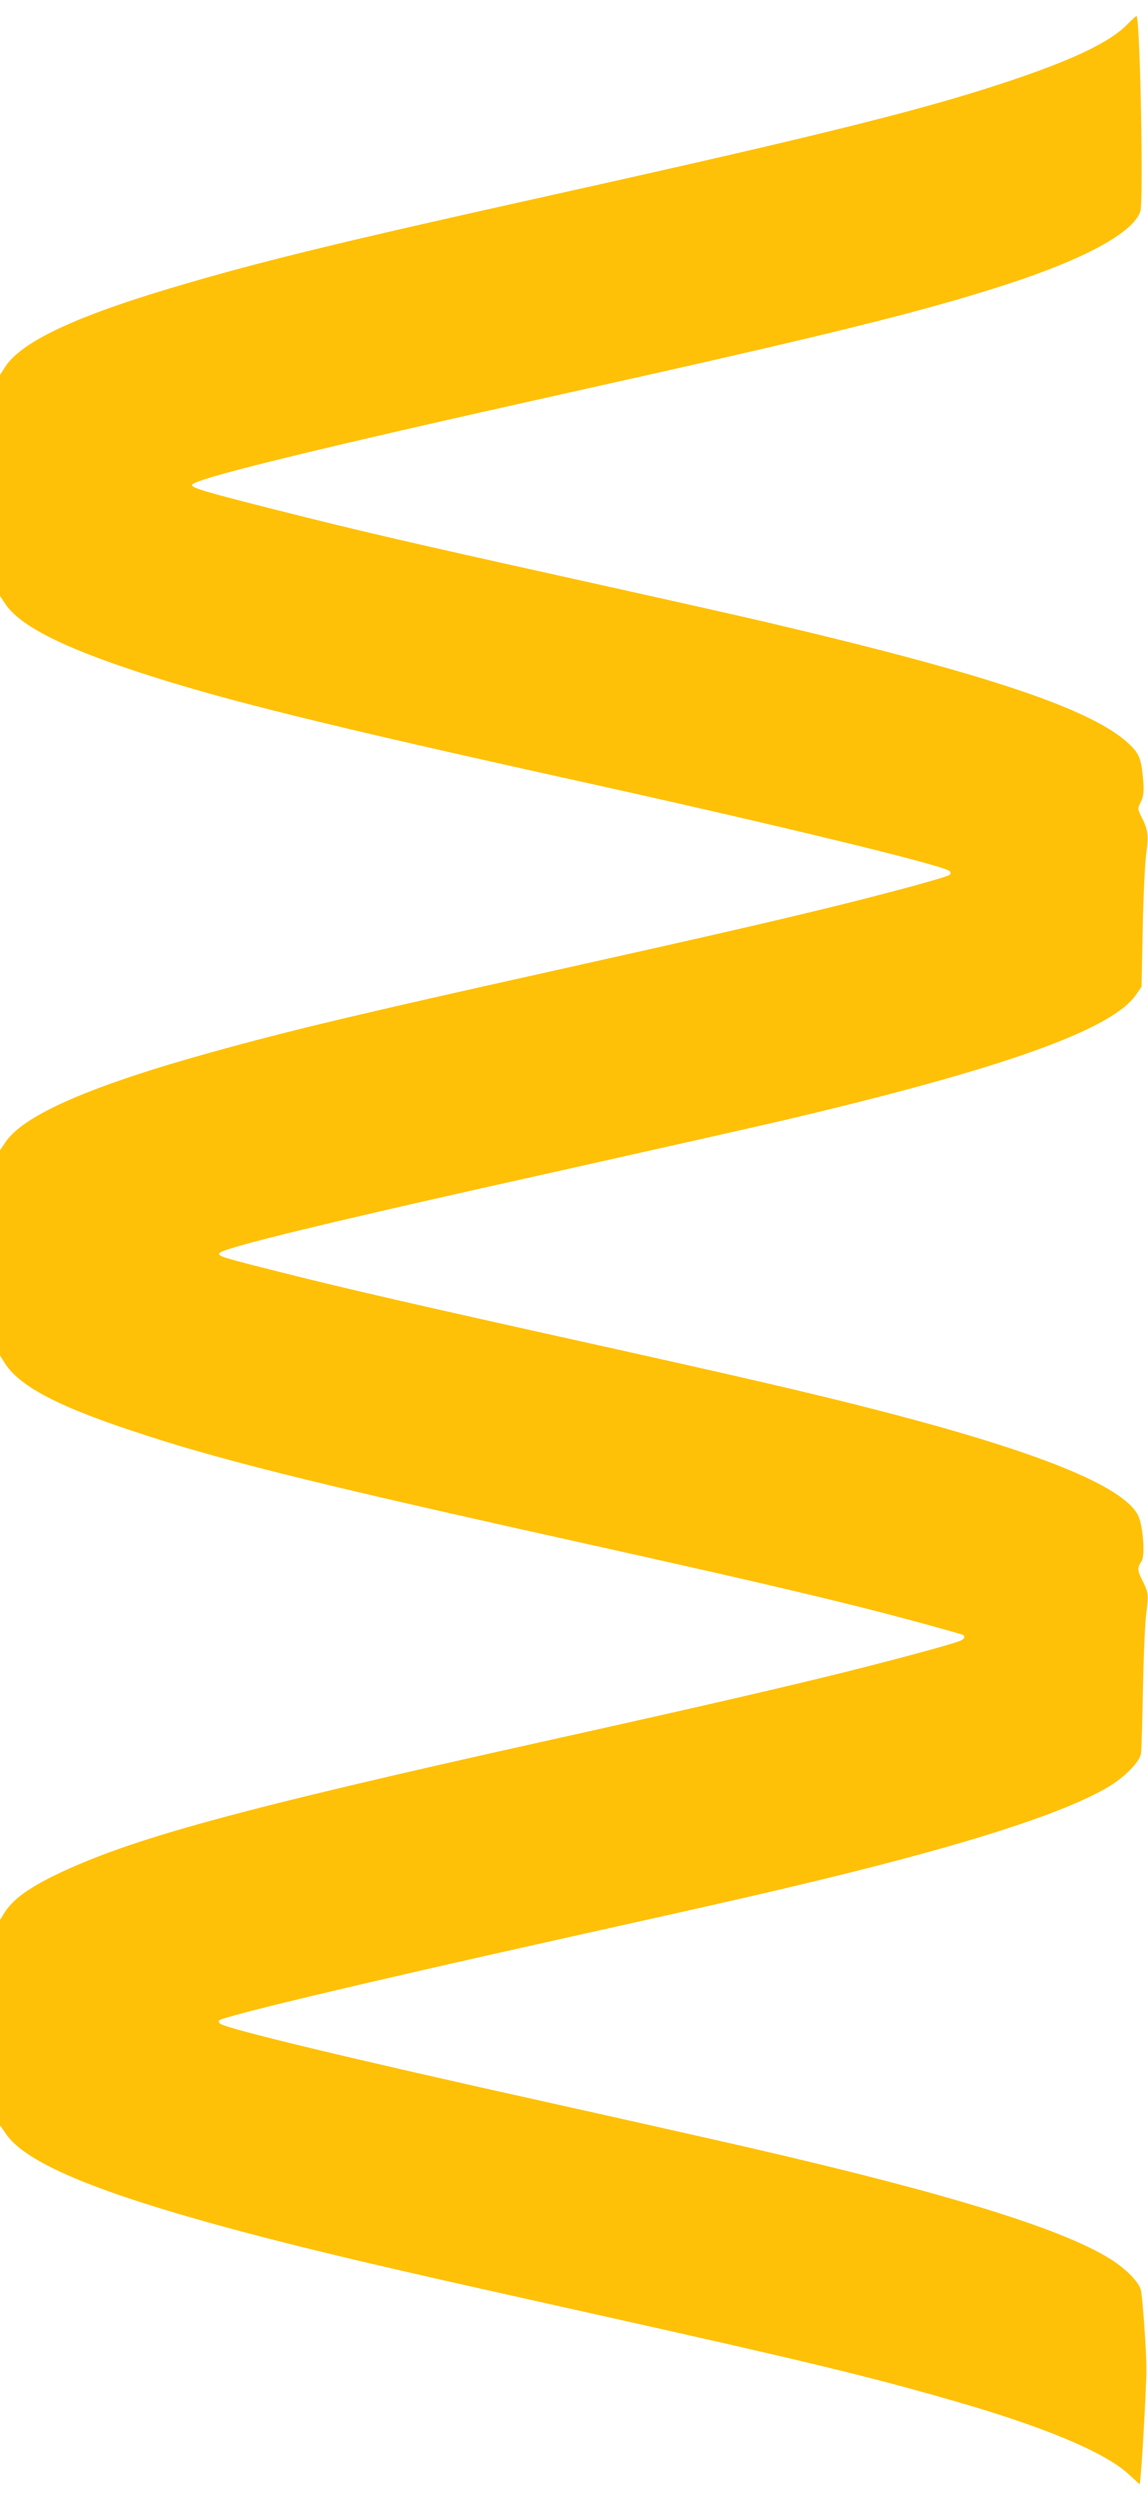
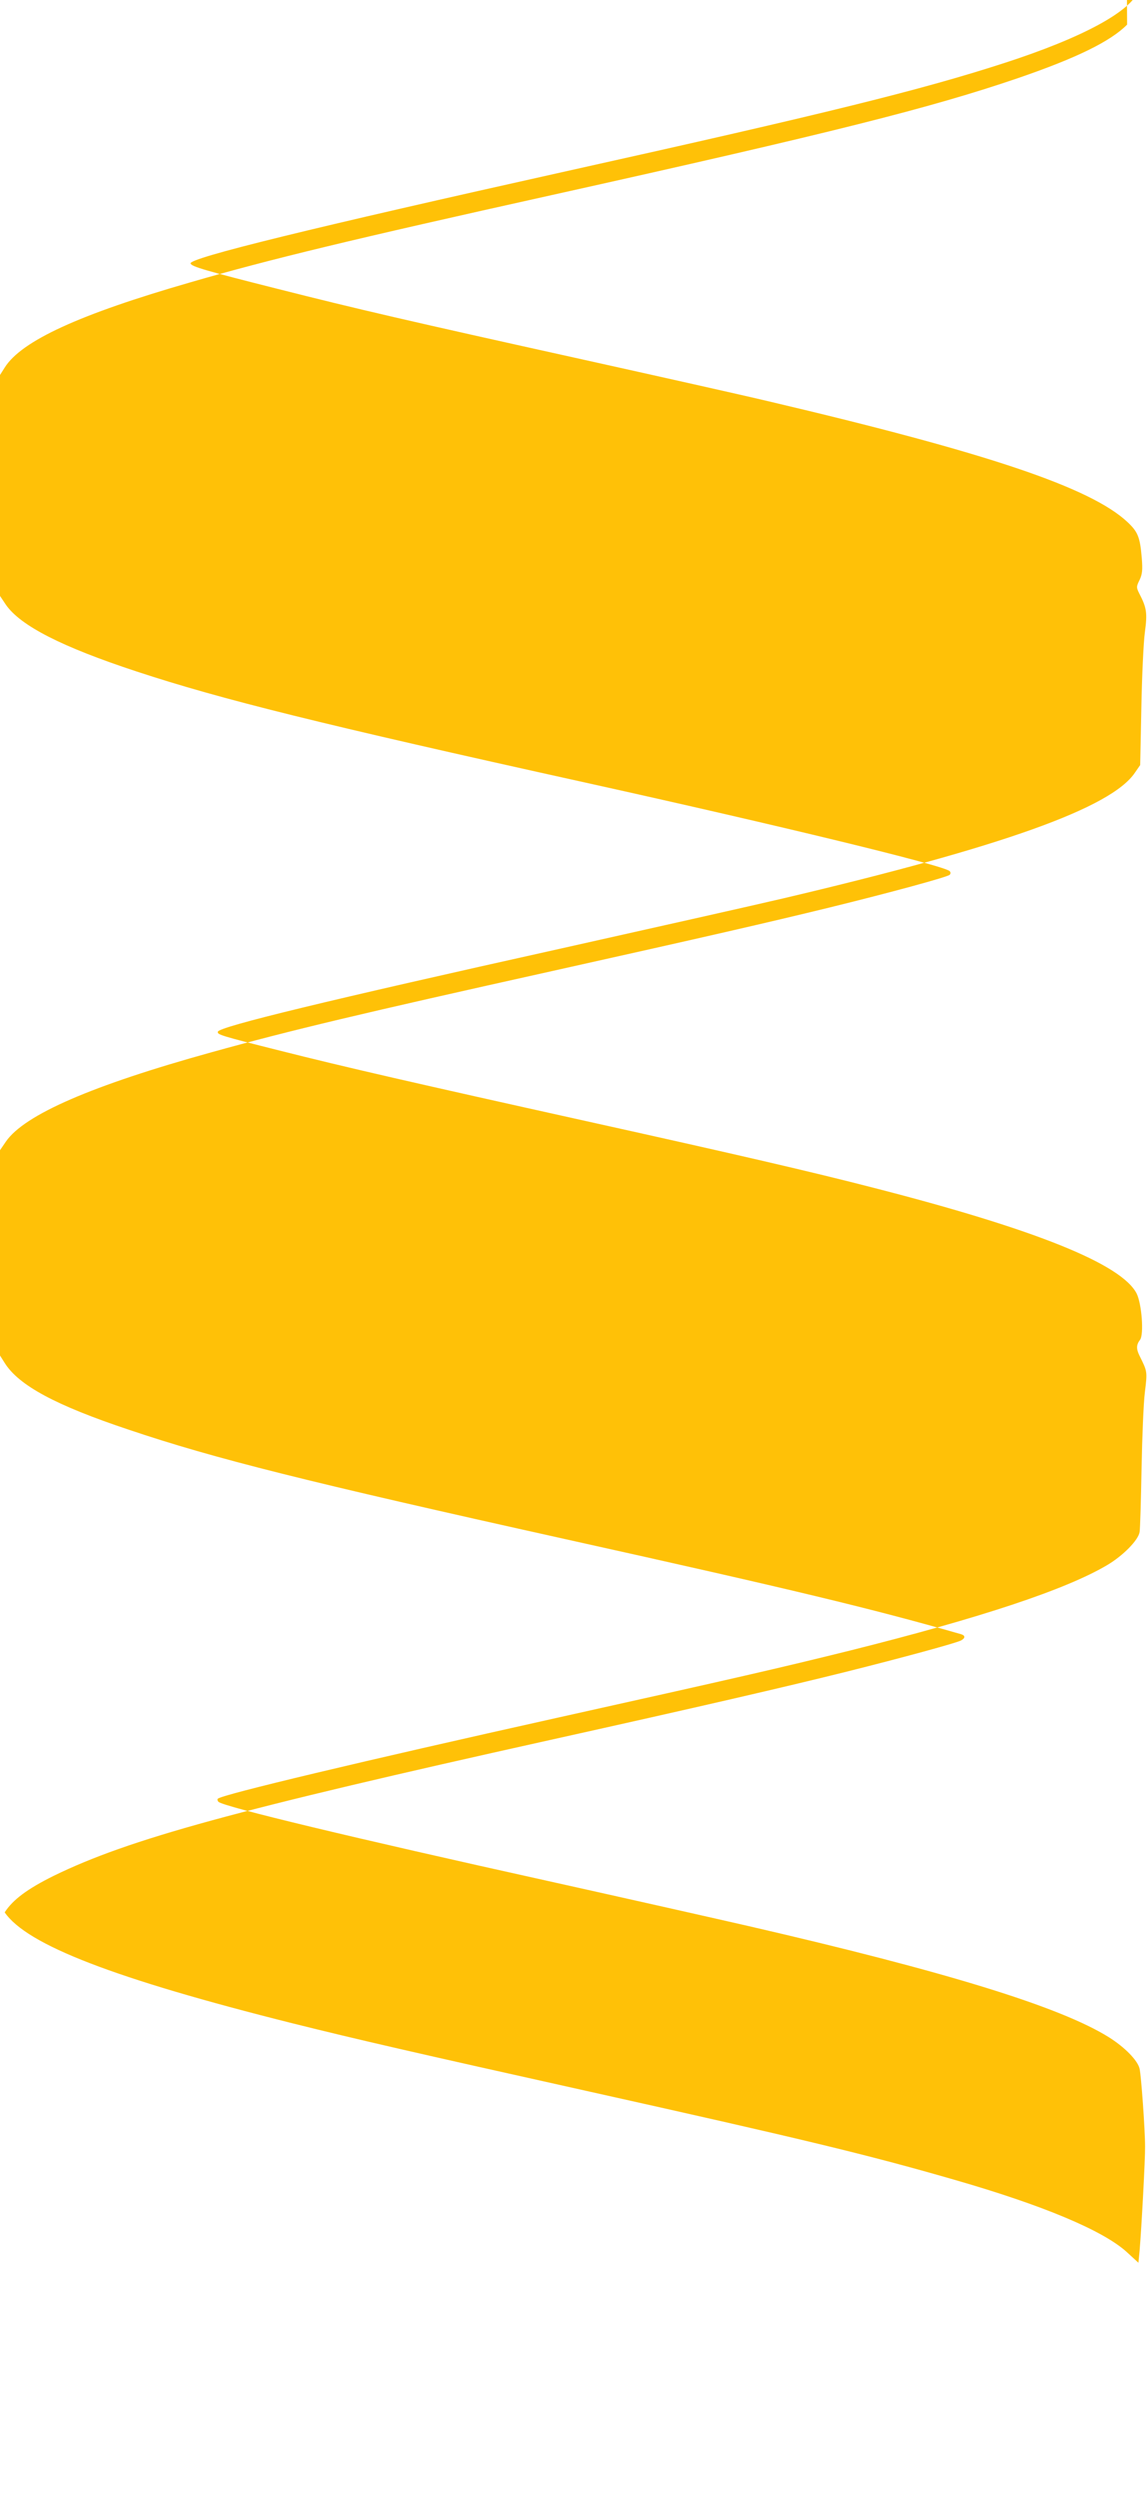
<svg xmlns="http://www.w3.org/2000/svg" version="1.0" width="588pt" height="1280pt" viewBox="0 0 588 1280" preserveAspectRatio="xMidYMid meet">
  <g transform="translate(0,1280) scale(0.1,-0.1)" fill="#ffc107" stroke="none">
-     <path d="M5773 12674 c-85 -86 -259 -171 -559 -274 -445 -152 -953 -280 -2389 -599 -1014 -225 -1446 -329 -1848 -446 -570 -164 -867 -300 -953 -437 l-24 -38 0 -565 0 -566 30 -45 c75 -108 287 -216 670 -342 431 -142 942 -269 2295 -568 1004 -222 1840 -425 1869 -454 6 -6 6 -13 0 -19 -11 -11 -296 -89 -614 -167 -311 -76 -633 -150 -1419 -325 -981 -218 -1343 -304 -1746 -416 -614 -170 -960 -320 -1055 -458 l-30 -44 0 -526 0 -525 24 -38 c72 -115 261 -217 636 -342 439 -148 911 -266 2235 -560 1168 -259 1567 -355 2028 -487 22 -7 22 -20 -1 -32 -24 -13 -299 -88 -587 -160 -313 -78 -745 -178 -1520 -350 -1612 -358 -2155 -507 -2540 -695 -135 -67 -209 -122 -251 -187 l-24 -39 0 -525 0 -526 31 -45 c115 -167 561 -339 1474 -568 337 -84 620 -149 1505 -346 1100 -245 1435 -325 1885 -455 452 -130 760 -259 882 -369 l61 -56 6 62 c10 119 29 473 28 533 0 87 -20 364 -28 398 -9 42 -75 110 -158 162 -250 156 -835 336 -1846 569 -179 41 -641 145 -1028 231 -990 219 -1661 380 -1686 405 -5 5 -7 13 -3 16 21 21 748 194 1737 414 922 205 1136 254 1503 345 667 167 1102 311 1315 437 81 48 159 127 166 169 3 19 7 165 10 324 3 160 10 336 17 392 13 107 13 105 -27 186 -18 36 -17 57 2 82 21 27 9 184 -17 237 -77 151 -518 329 -1349 542 -318 82 -694 169 -1475 342 -857 190 -1233 276 -1565 360 -302 76 -322 82 -317 97 8 26 561 160 1763 427 469 105 978 219 1131 255 1122 264 1682 464 1803 644 l27 39 6 294 c3 161 11 335 18 386 13 98 10 124 -29 199 -15 30 -15 35 2 69 14 30 16 52 11 113 -9 107 -20 133 -73 183 -189 177 -719 355 -1837 618 -143 34 -573 130 -956 215 -895 198 -1149 257 -1560 361 -369 93 -441 114 -446 130 -9 28 620 182 1932 474 1328 295 1812 415 2235 552 405 131 655 267 691 376 17 53 -2 1005 -20 1000 -3 0 -25 -20 -48 -44z" />
+     <path d="M5773 12674 c-85 -86 -259 -171 -559 -274 -445 -152 -953 -280 -2389 -599 -1014 -225 -1446 -329 -1848 -446 -570 -164 -867 -300 -953 -437 l-24 -38 0 -565 0 -566 30 -45 c75 -108 287 -216 670 -342 431 -142 942 -269 2295 -568 1004 -222 1840 -425 1869 -454 6 -6 6 -13 0 -19 -11 -11 -296 -89 -614 -167 -311 -76 -633 -150 -1419 -325 -981 -218 -1343 -304 -1746 -416 -614 -170 -960 -320 -1055 -458 l-30 -44 0 -526 0 -525 24 -38 c72 -115 261 -217 636 -342 439 -148 911 -266 2235 -560 1168 -259 1567 -355 2028 -487 22 -7 22 -20 -1 -32 -24 -13 -299 -88 -587 -160 -313 -78 -745 -178 -1520 -350 -1612 -358 -2155 -507 -2540 -695 -135 -67 -209 -122 -251 -187 c115 -167 561 -339 1474 -568 337 -84 620 -149 1505 -346 1100 -245 1435 -325 1885 -455 452 -130 760 -259 882 -369 l61 -56 6 62 c10 119 29 473 28 533 0 87 -20 364 -28 398 -9 42 -75 110 -158 162 -250 156 -835 336 -1846 569 -179 41 -641 145 -1028 231 -990 219 -1661 380 -1686 405 -5 5 -7 13 -3 16 21 21 748 194 1737 414 922 205 1136 254 1503 345 667 167 1102 311 1315 437 81 48 159 127 166 169 3 19 7 165 10 324 3 160 10 336 17 392 13 107 13 105 -27 186 -18 36 -17 57 2 82 21 27 9 184 -17 237 -77 151 -518 329 -1349 542 -318 82 -694 169 -1475 342 -857 190 -1233 276 -1565 360 -302 76 -322 82 -317 97 8 26 561 160 1763 427 469 105 978 219 1131 255 1122 264 1682 464 1803 644 l27 39 6 294 c3 161 11 335 18 386 13 98 10 124 -29 199 -15 30 -15 35 2 69 14 30 16 52 11 113 -9 107 -20 133 -73 183 -189 177 -719 355 -1837 618 -143 34 -573 130 -956 215 -895 198 -1149 257 -1560 361 -369 93 -441 114 -446 130 -9 28 620 182 1932 474 1328 295 1812 415 2235 552 405 131 655 267 691 376 17 53 -2 1005 -20 1000 -3 0 -25 -20 -48 -44z" />
  </g>
</svg>